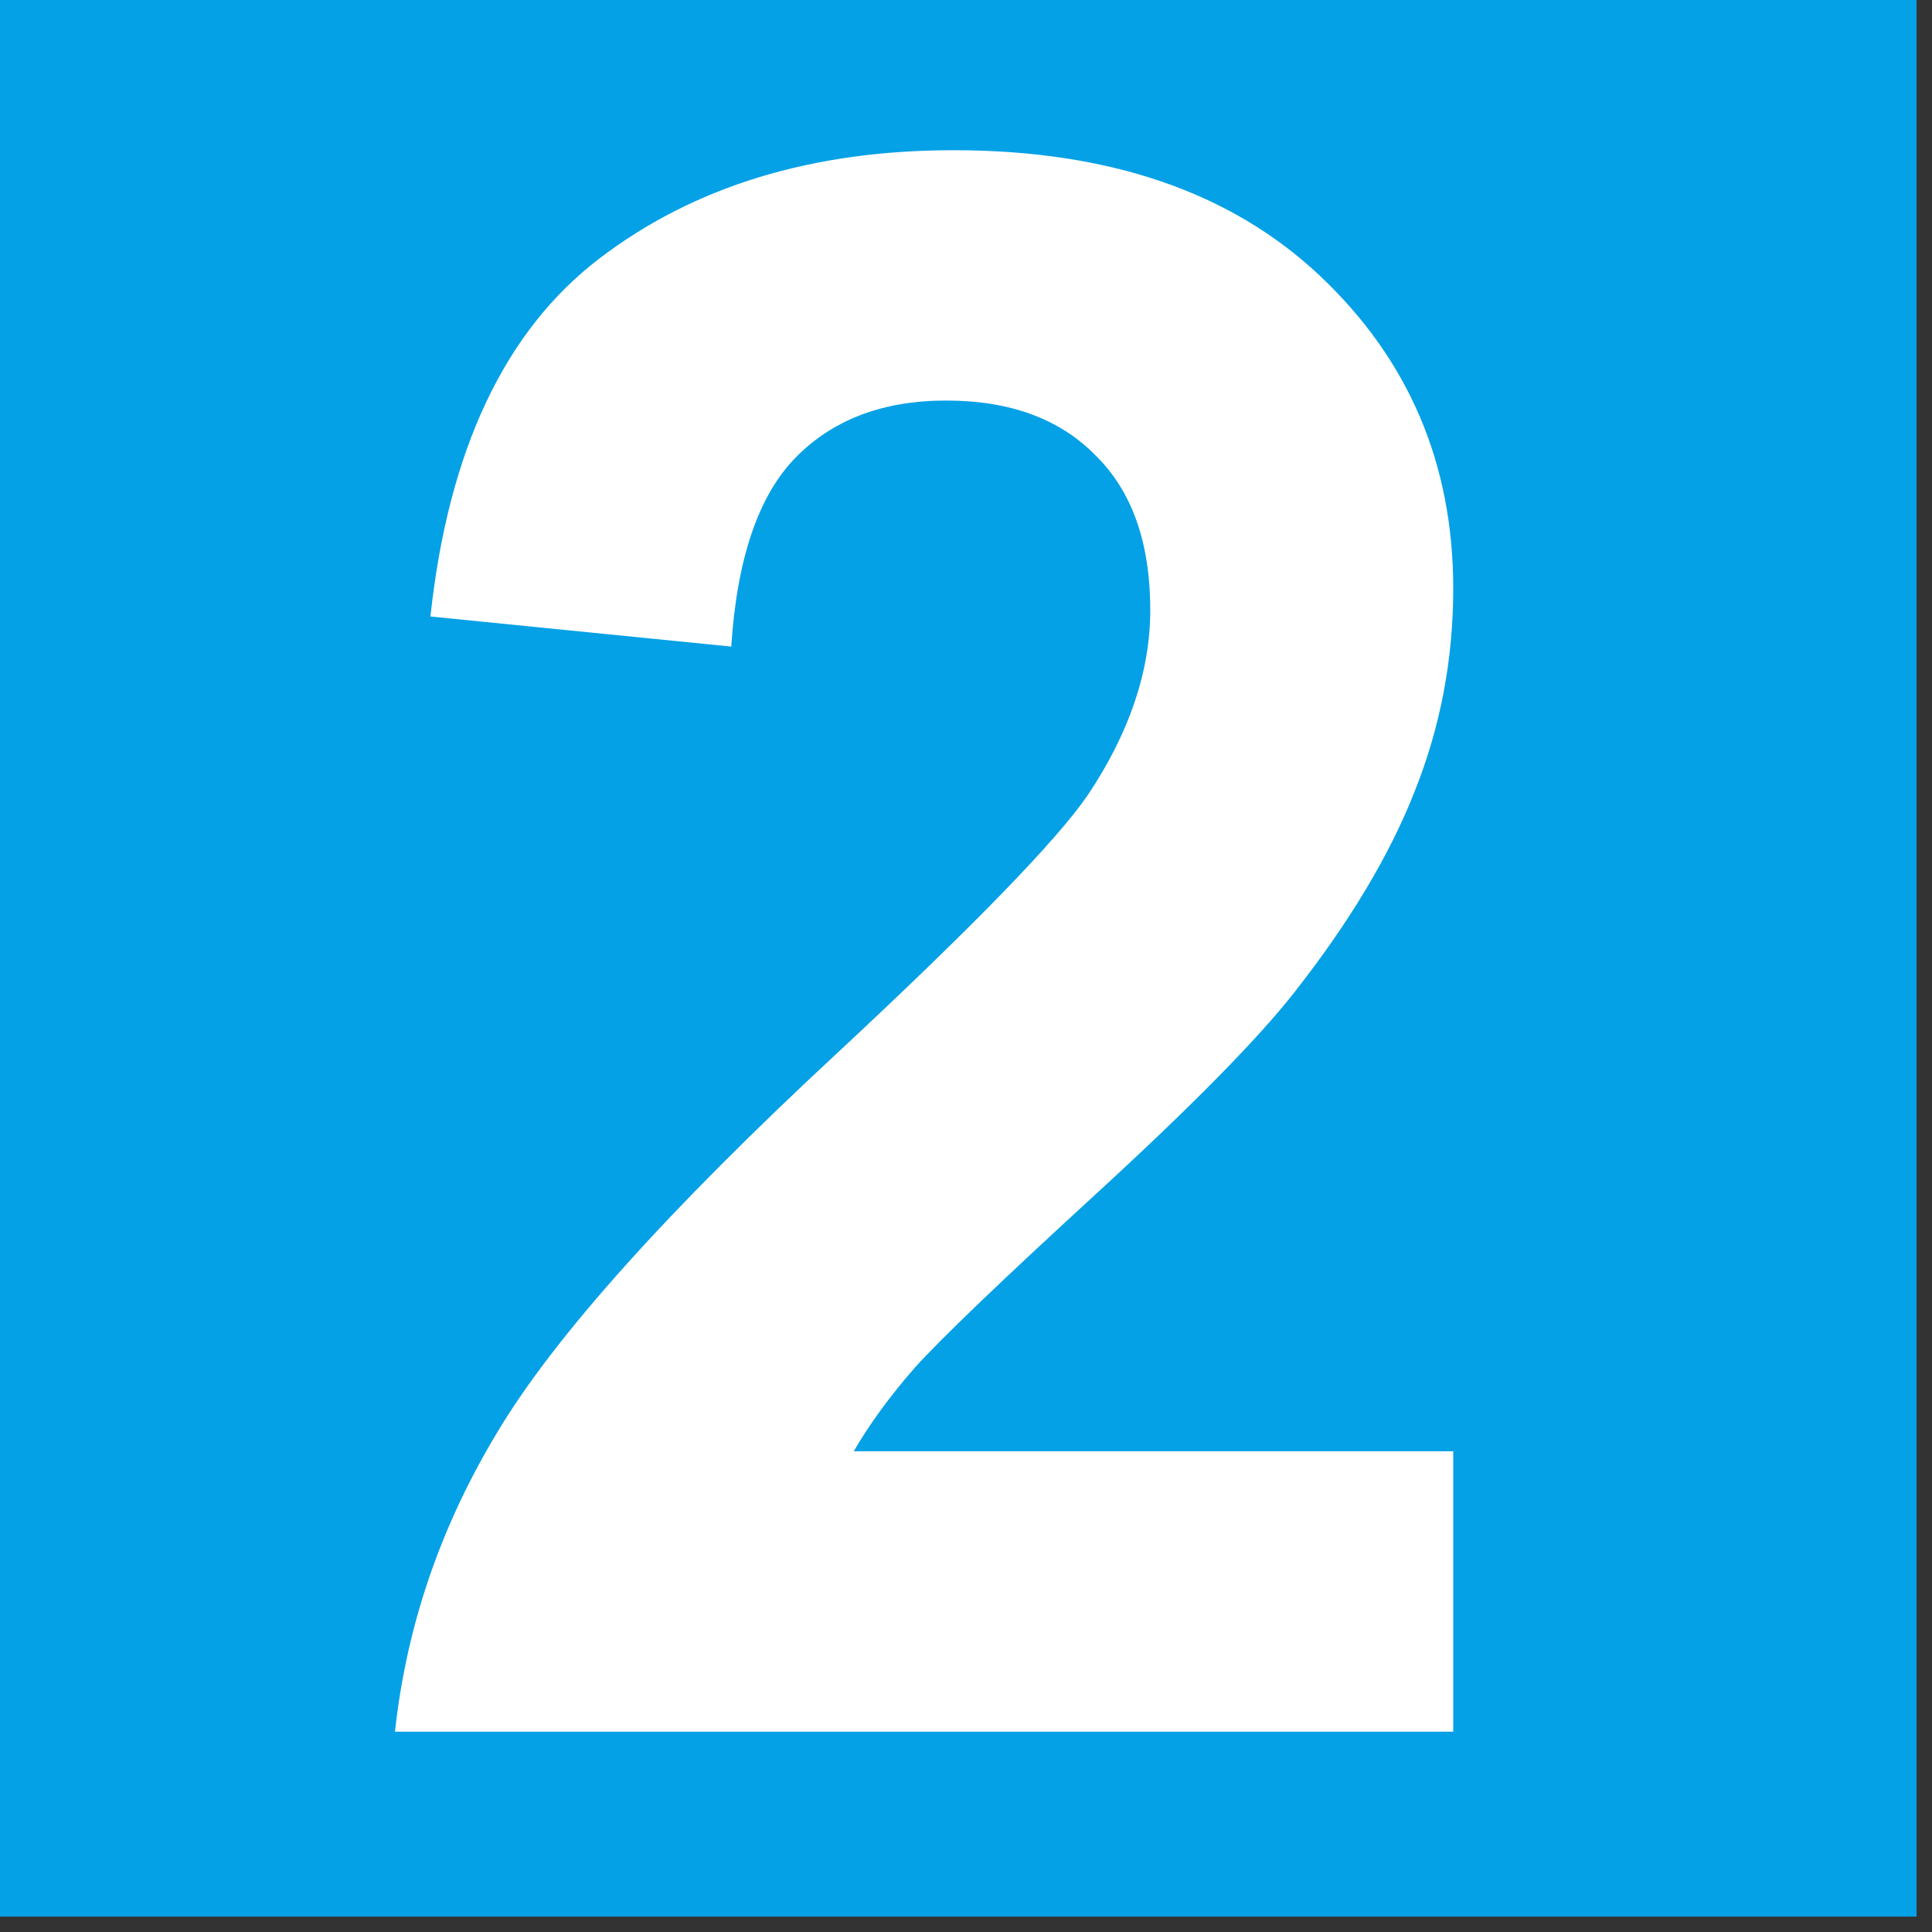
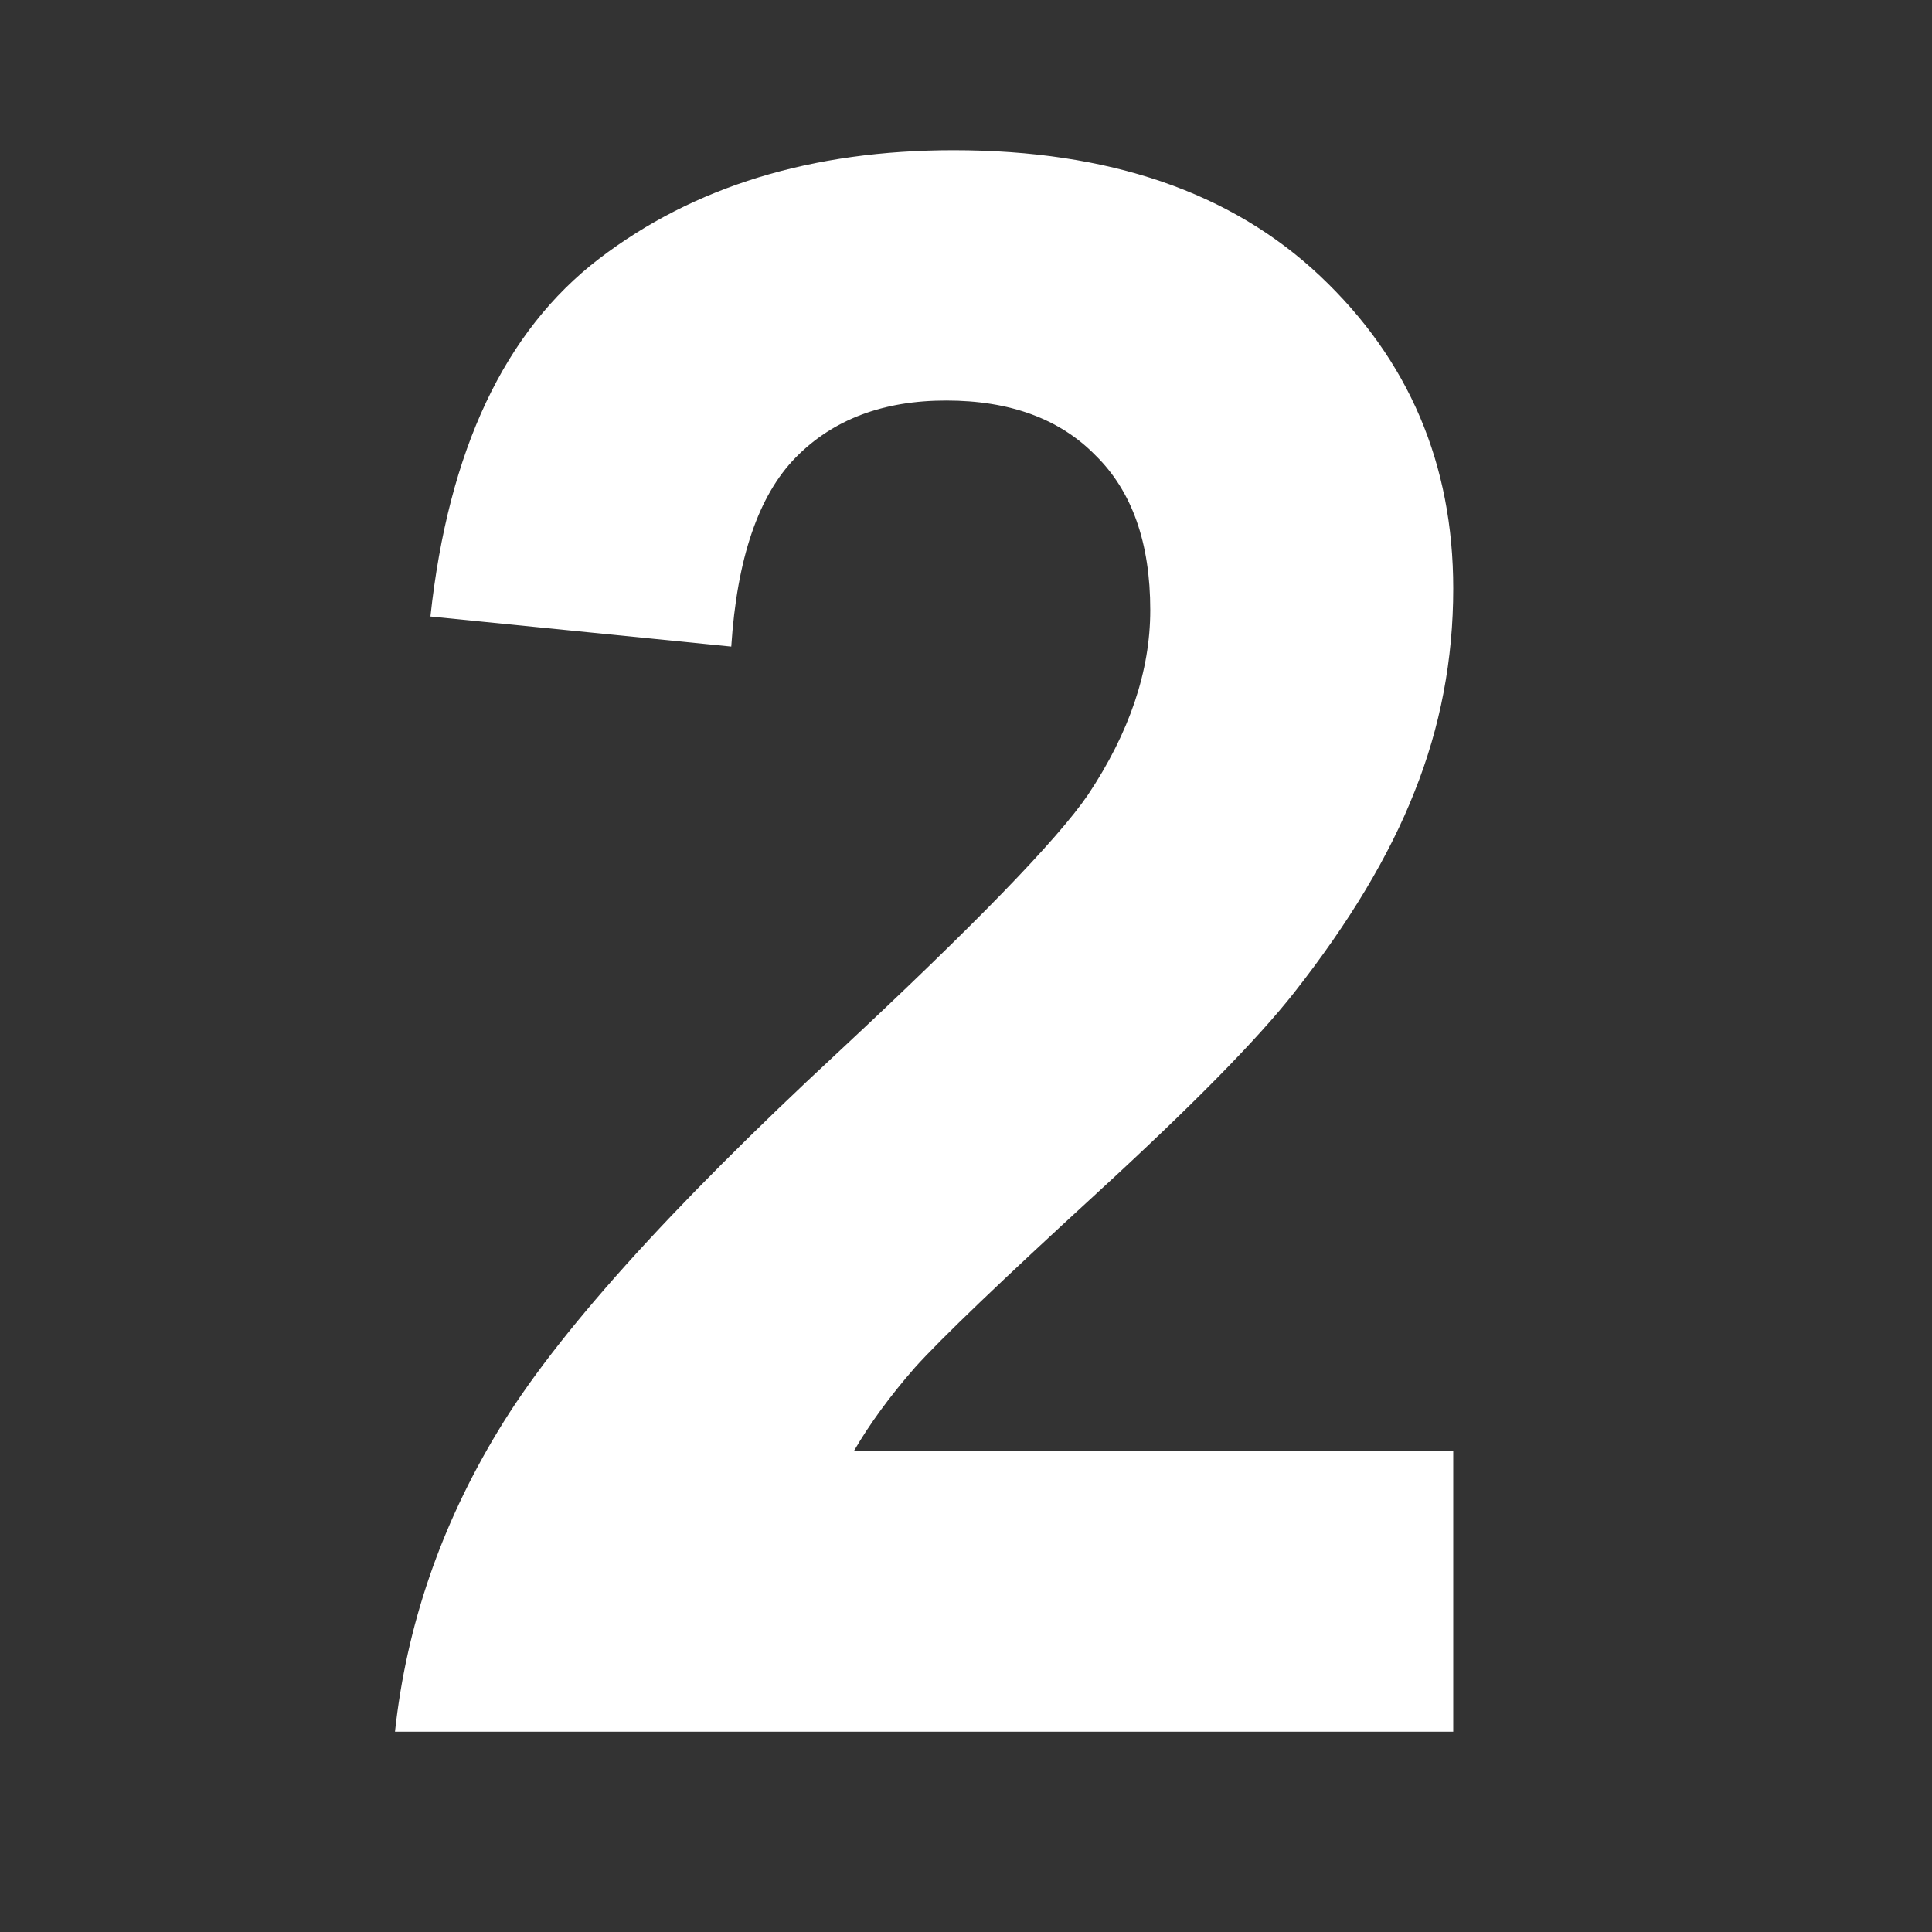
<svg xmlns="http://www.w3.org/2000/svg" width="72" height="72" viewBox="0 0 72 72" fill="none">
  <rect x="0" y="0" width="72" height="72" fill="#333333" stroke="none" />
  <g clip-path="url(#clip0_818_32)">
    <mask id="mask0_818_32" style="mask-type:luminance" maskUnits="userSpaceOnUse" x="-818" y="-43" width="3613" height="968">
      <path d="M-817.19 924.547H2794.05V-42.04H-817.19V924.547Z" fill="white" />
    </mask>
    <g mask="url(#mask0_818_32)">
-       <path d="M0 71.43H71.431V0H0V71.43Z" fill="#05A1E6" />
-     </g>
+       </g>
    <path d="M54.158 54.085V64.535H14.72C15.147 60.585 16.428 56.848 18.564 53.324C20.699 49.774 24.916 45.076 31.216 39.23C36.287 34.506 39.397 31.303 40.545 29.621C42.093 27.299 42.867 25.003 42.867 22.734C42.867 20.225 42.187 18.303 40.825 16.969C39.491 15.607 37.635 14.927 35.26 14.927C32.911 14.927 31.042 15.634 29.654 17.049C28.266 18.463 27.465 20.812 27.252 24.096L16.041 22.975C16.708 16.782 18.804 12.338 22.327 9.642C25.851 6.946 30.255 5.598 35.54 5.598C41.332 5.598 45.883 7.159 49.193 10.282C52.503 13.405 54.158 17.289 54.158 21.934C54.158 24.576 53.678 27.099 52.717 29.501C51.783 31.877 50.288 34.372 48.232 36.988C46.871 38.723 44.415 41.219 40.865 44.476C37.315 47.732 35.06 49.894 34.099 50.962C33.164 52.03 32.404 53.071 31.816 54.085H54.158Z" fill="white" />
  </g>
  <defs>
    <clipPath id="clip0_818_32">
      <rect width="71.43" height="71.43" fill="white" />
    </clipPath>
  </defs>
</svg>